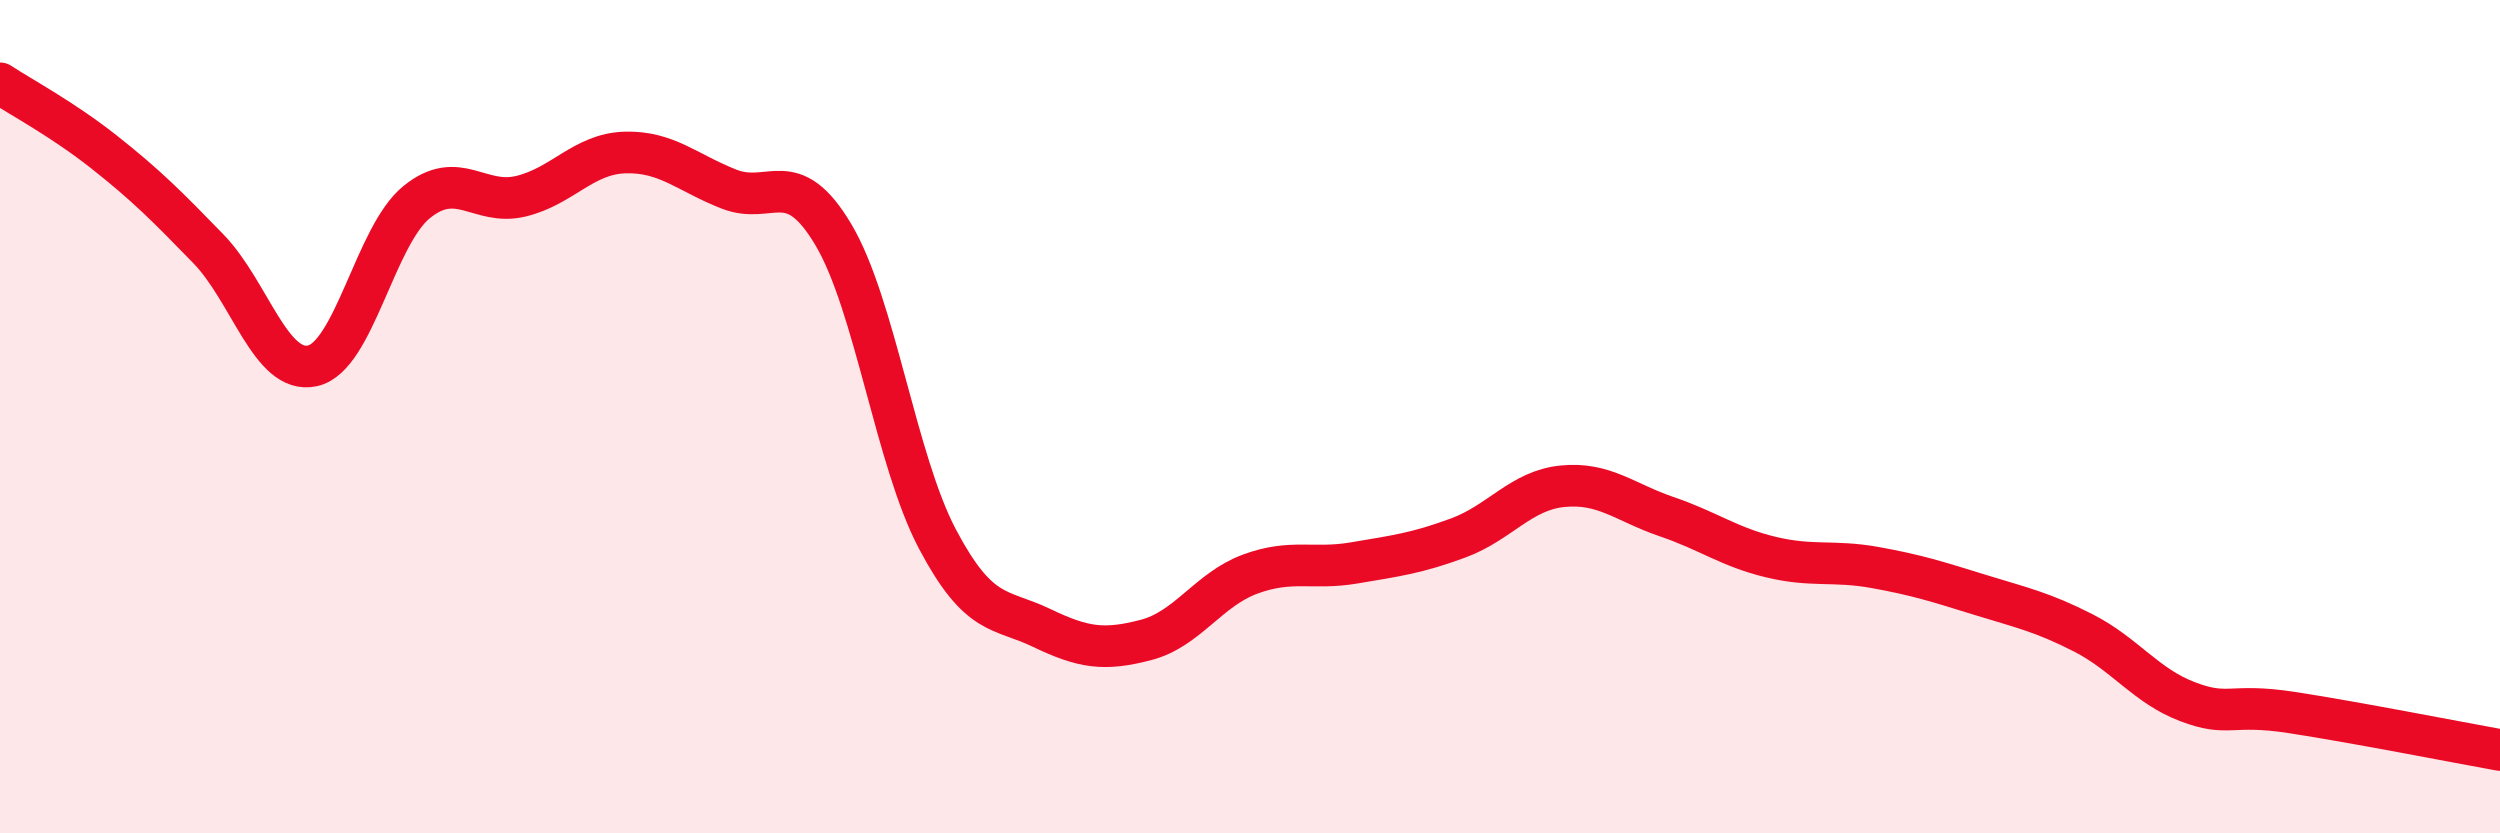
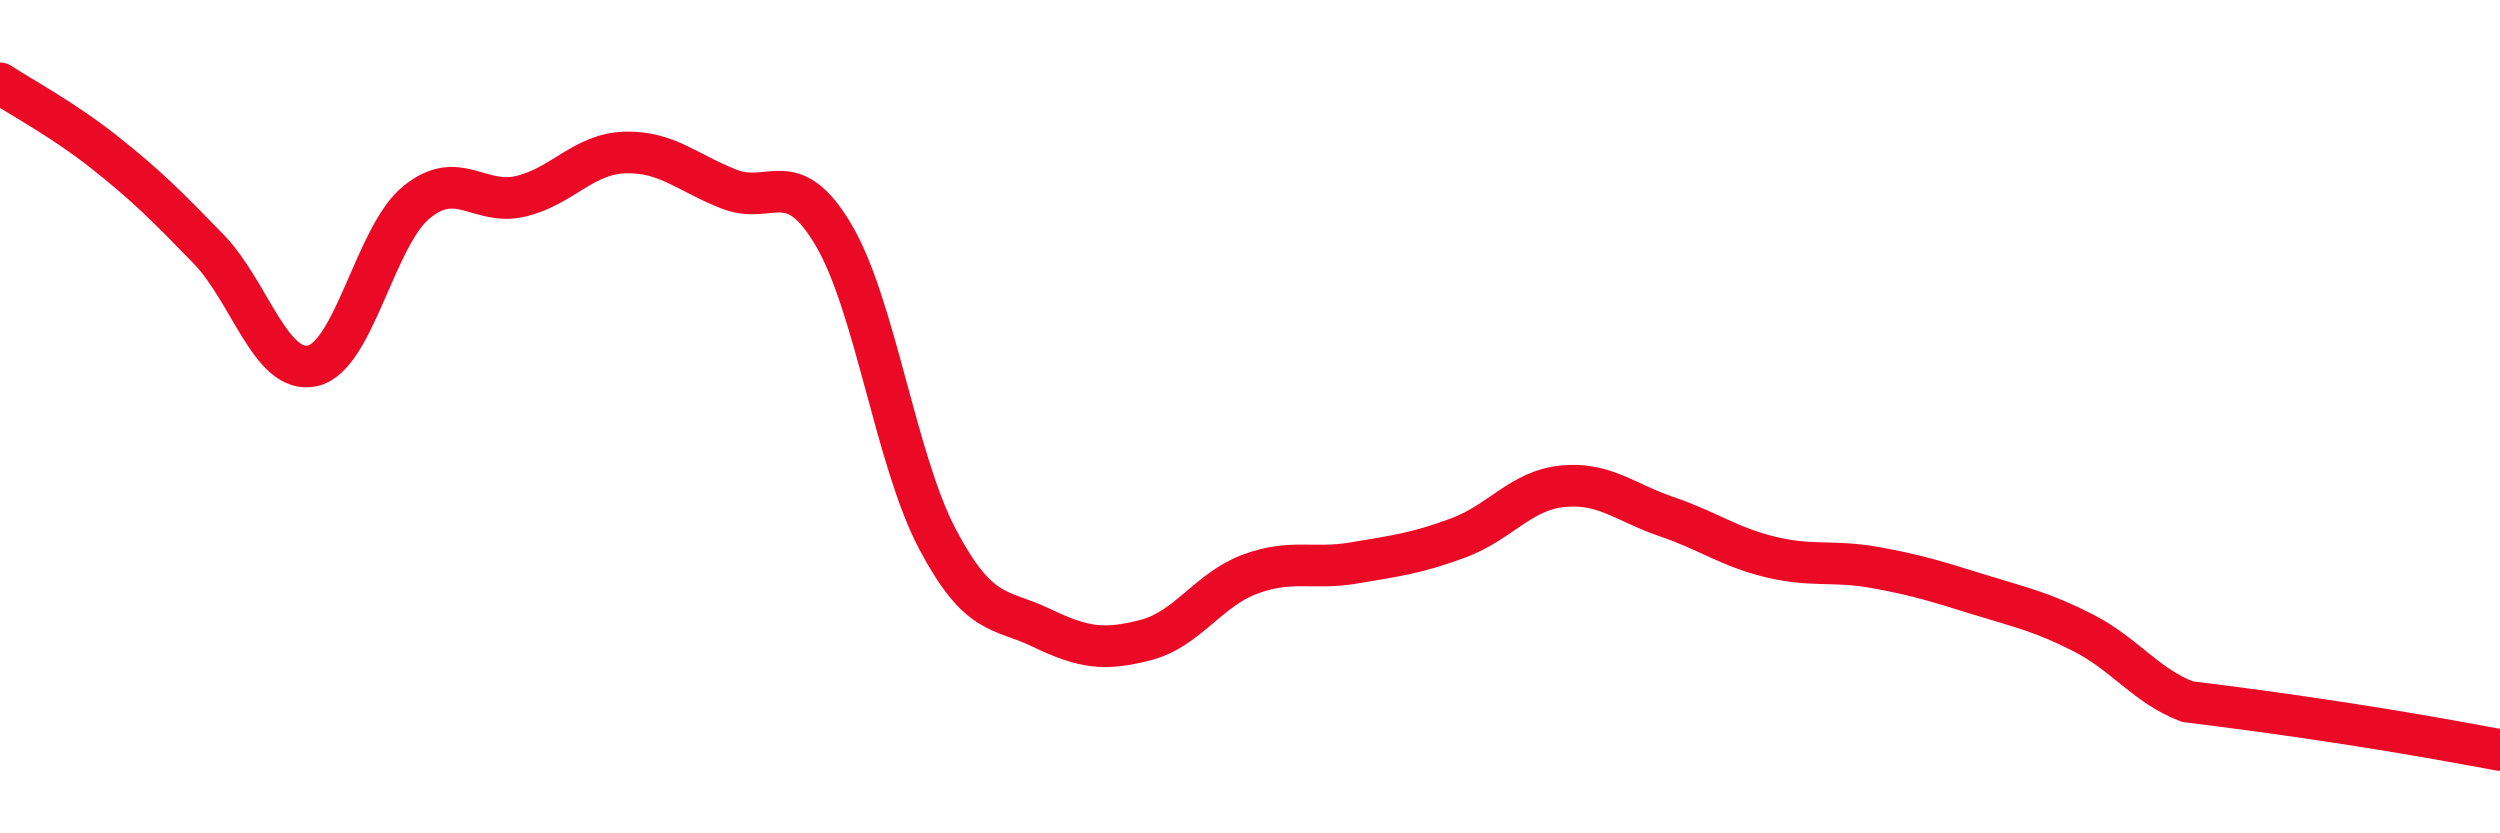
<svg xmlns="http://www.w3.org/2000/svg" width="60" height="20" viewBox="0 0 60 20">
-   <path d="M 0,2 C 0.5,2.33 1.5,2.86 2.5,3.65 C 3.5,4.44 4,4.94 5,5.97 C 6,7 6.5,9 7.5,8.78 C 8.5,8.56 9,5.66 10,4.85 C 11,4.04 11.5,4.95 12.5,4.71 C 13.5,4.47 14,3.69 15,3.66 C 16,3.63 16.5,4.15 17.5,4.54 C 18.5,4.93 19,3.95 20,5.63 C 21,7.31 21.5,11.05 22.5,12.94 C 23.5,14.83 24,14.59 25,15.07 C 26,15.55 26.5,15.62 27.5,15.36 C 28.5,15.1 29,14.15 30,13.78 C 31,13.41 31.5,13.68 32.5,13.51 C 33.5,13.34 34,13.28 35,12.91 C 36,12.54 36.5,11.77 37.5,11.67 C 38.5,11.57 39,12.06 40,12.4 C 41,12.74 41.5,13.13 42.5,13.37 C 43.5,13.61 44,13.44 45,13.62 C 46,13.8 46.5,13.96 47.5,14.27 C 48.5,14.58 49,14.68 50,15.19 C 51,15.7 51.5,16.46 52.5,16.84 C 53.5,17.22 53.5,16.87 55,17.1 C 56.5,17.33 59,17.82 60,18L60 20L0 20Z" fill="#EB0A25" opacity="0.1" stroke-linecap="round" stroke-linejoin="round" />
-   <path d="M 0,2 C 0.5,2.33 1.5,2.86 2.5,3.65 C 3.5,4.44 4,4.94 5,5.97 C 6,7 6.5,9 7.5,8.78 C 8.5,8.56 9,5.66 10,4.85 C 11,4.04 11.5,4.95 12.5,4.71 C 13.5,4.47 14,3.69 15,3.66 C 16,3.63 16.5,4.15 17.5,4.54 C 18.5,4.93 19,3.95 20,5.63 C 21,7.31 21.5,11.05 22.5,12.94 C 23.5,14.83 24,14.59 25,15.07 C 26,15.55 26.5,15.62 27.5,15.36 C 28.5,15.1 29,14.15 30,13.78 C 31,13.41 31.5,13.68 32.5,13.51 C 33.5,13.34 34,13.28 35,12.91 C 36,12.54 36.5,11.77 37.5,11.67 C 38.5,11.57 39,12.06 40,12.4 C 41,12.74 41.5,13.13 42.5,13.37 C 43.5,13.61 44,13.44 45,13.62 C 46,13.8 46.5,13.96 47.5,14.27 C 48.5,14.58 49,14.68 50,15.19 C 51,15.7 51.5,16.46 52.5,16.84 C 53.5,17.22 53.5,16.87 55,17.1 C 56.5,17.33 59,17.82 60,18" stroke="#EB0A25" stroke-width="1" fill="none" stroke-linecap="round" stroke-linejoin="round" />
+   <path d="M 0,2 C 0.5,2.33 1.5,2.86 2.5,3.65 C 3.5,4.44 4,4.94 5,5.97 C 6,7 6.5,9 7.5,8.78 C 8.5,8.56 9,5.66 10,4.85 C 11,4.04 11.5,4.95 12.5,4.71 C 13.5,4.47 14,3.69 15,3.66 C 16,3.63 16.5,4.15 17.5,4.54 C 18.5,4.93 19,3.95 20,5.63 C 21,7.31 21.5,11.05 22.5,12.94 C 23.5,14.83 24,14.59 25,15.07 C 26,15.55 26.5,15.62 27.5,15.36 C 28.5,15.1 29,14.15 30,13.78 C 31,13.41 31.5,13.68 32.5,13.51 C 33.5,13.34 34,13.28 35,12.91 C 36,12.54 36.5,11.77 37.5,11.67 C 38.5,11.57 39,12.06 40,12.4 C 41,12.74 41.5,13.13 42.5,13.37 C 43.5,13.61 44,13.44 45,13.62 C 46,13.8 46.5,13.96 47.5,14.27 C 48.5,14.58 49,14.68 50,15.19 C 51,15.7 51.5,16.46 52.5,16.84 C 56.5,17.33 59,17.82 60,18" stroke="#EB0A25" stroke-width="1" fill="none" stroke-linecap="round" stroke-linejoin="round" />
</svg>